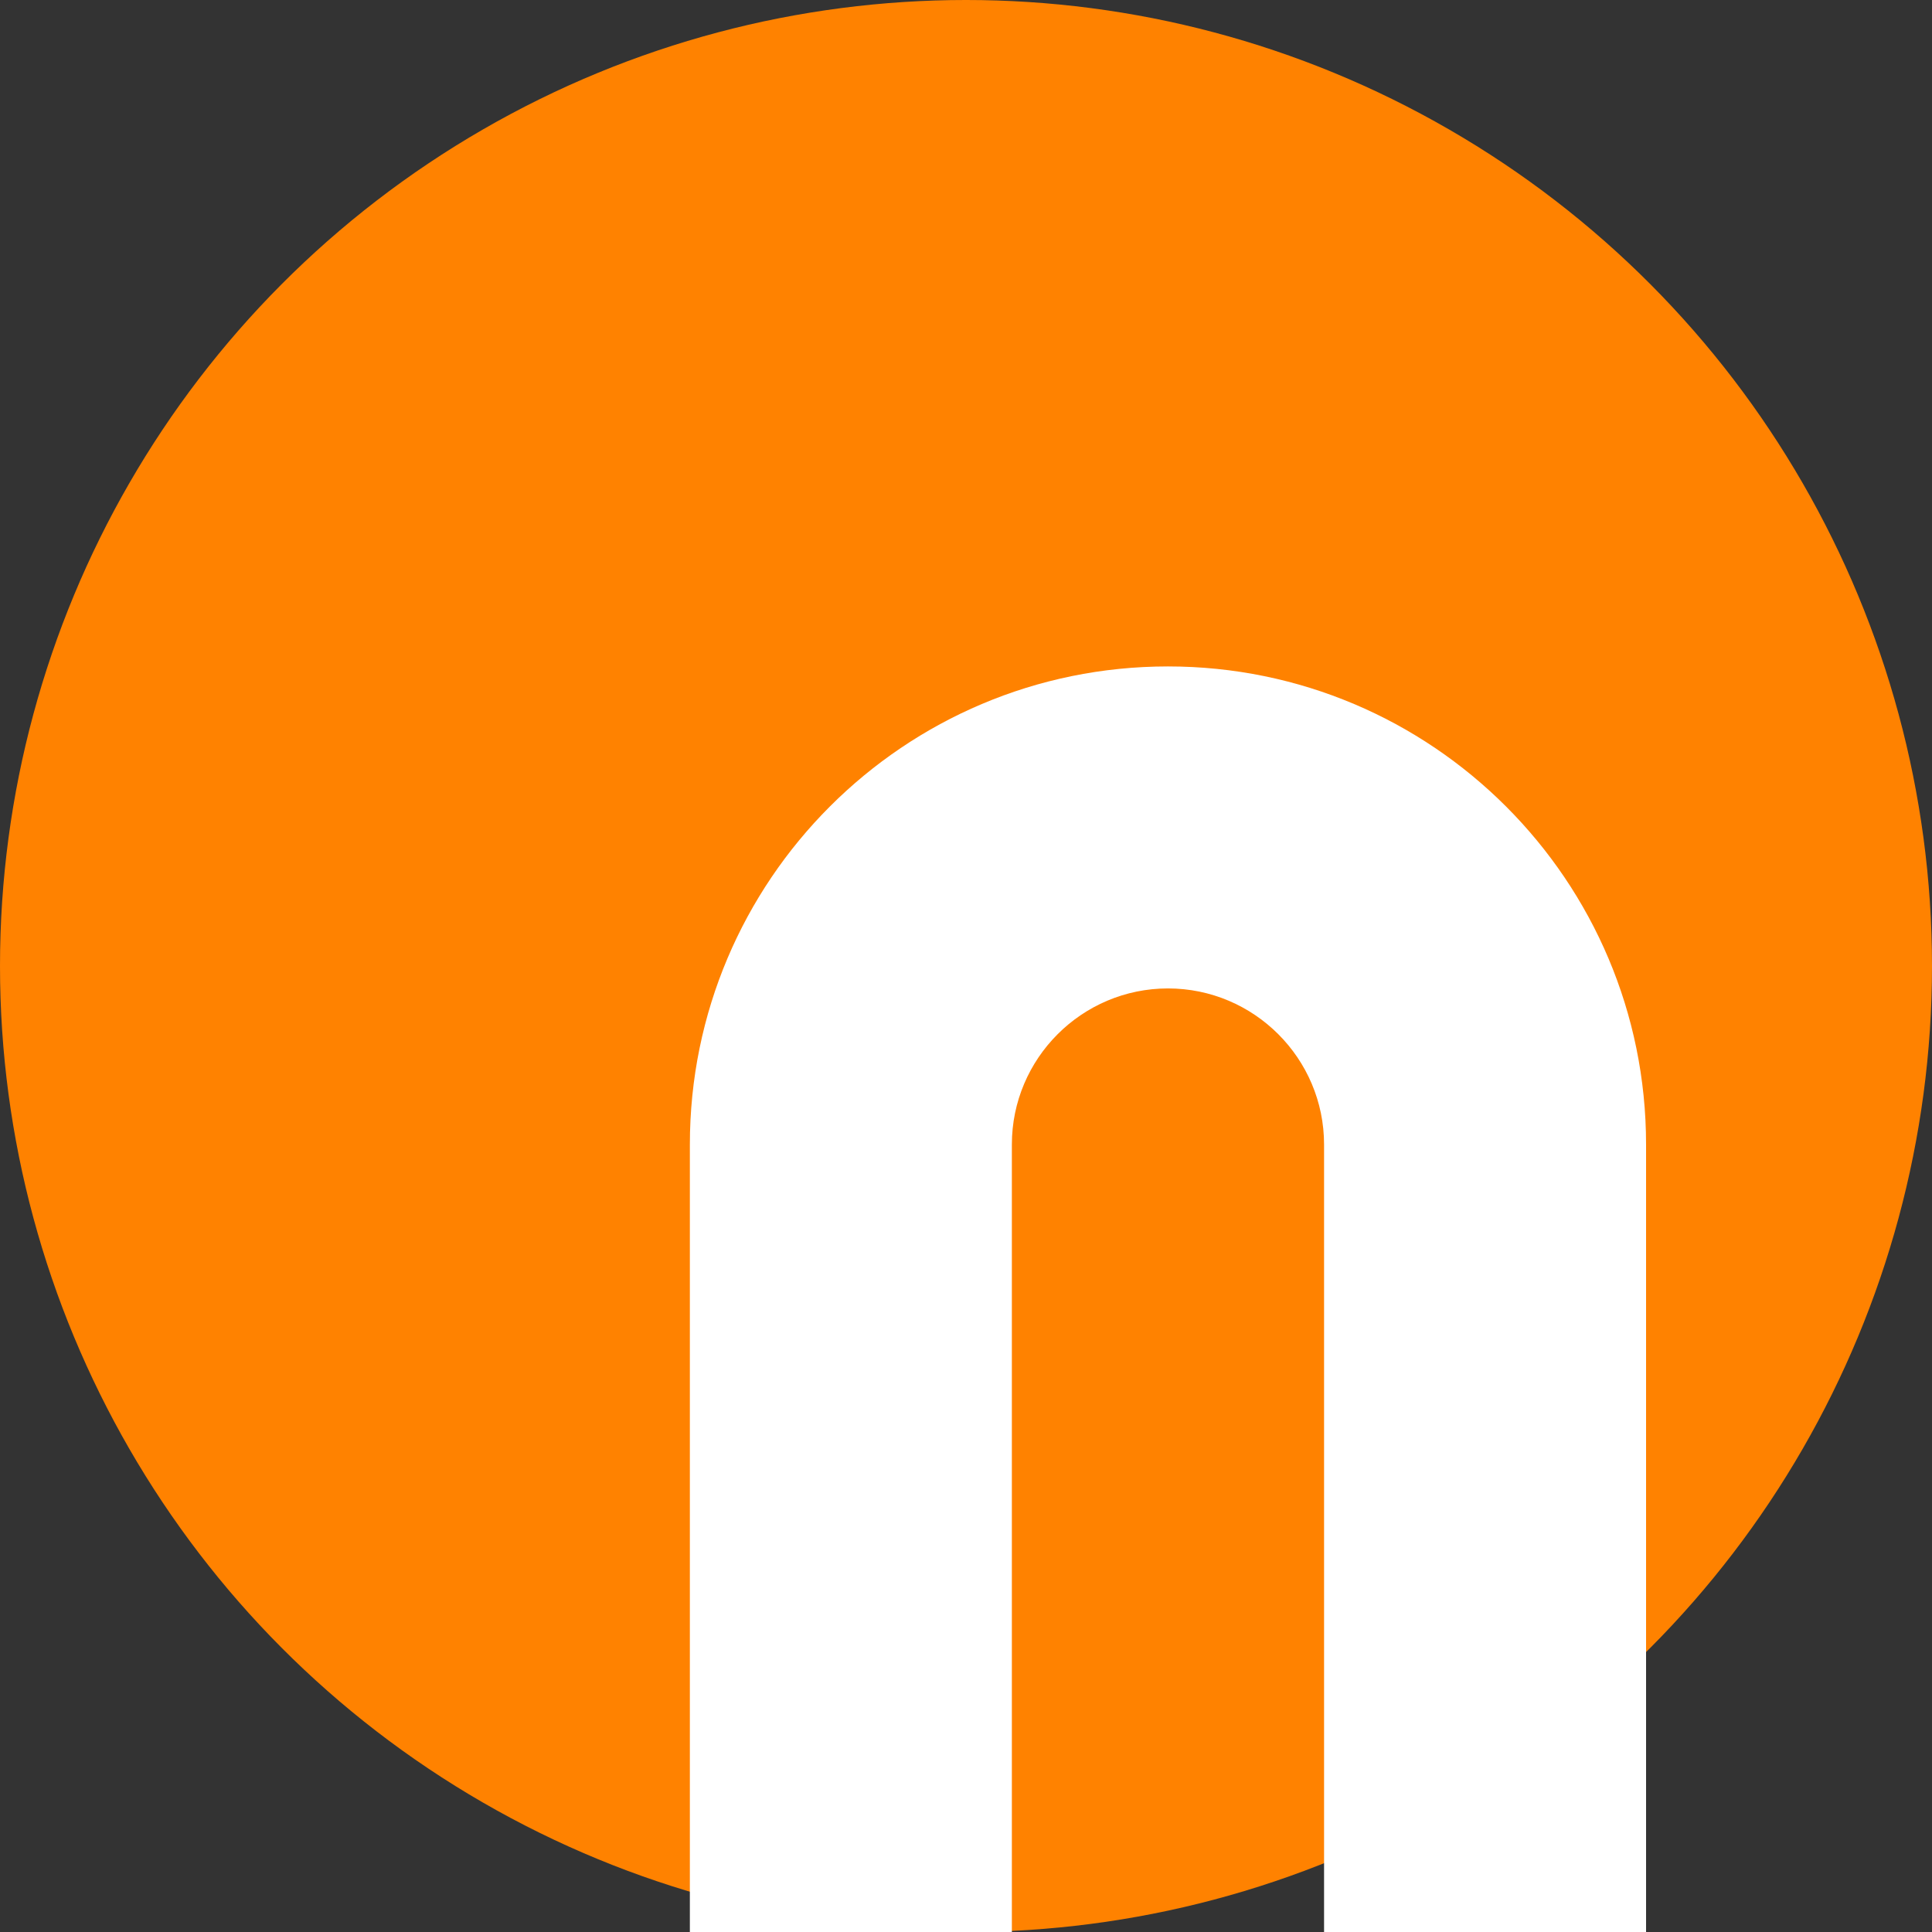
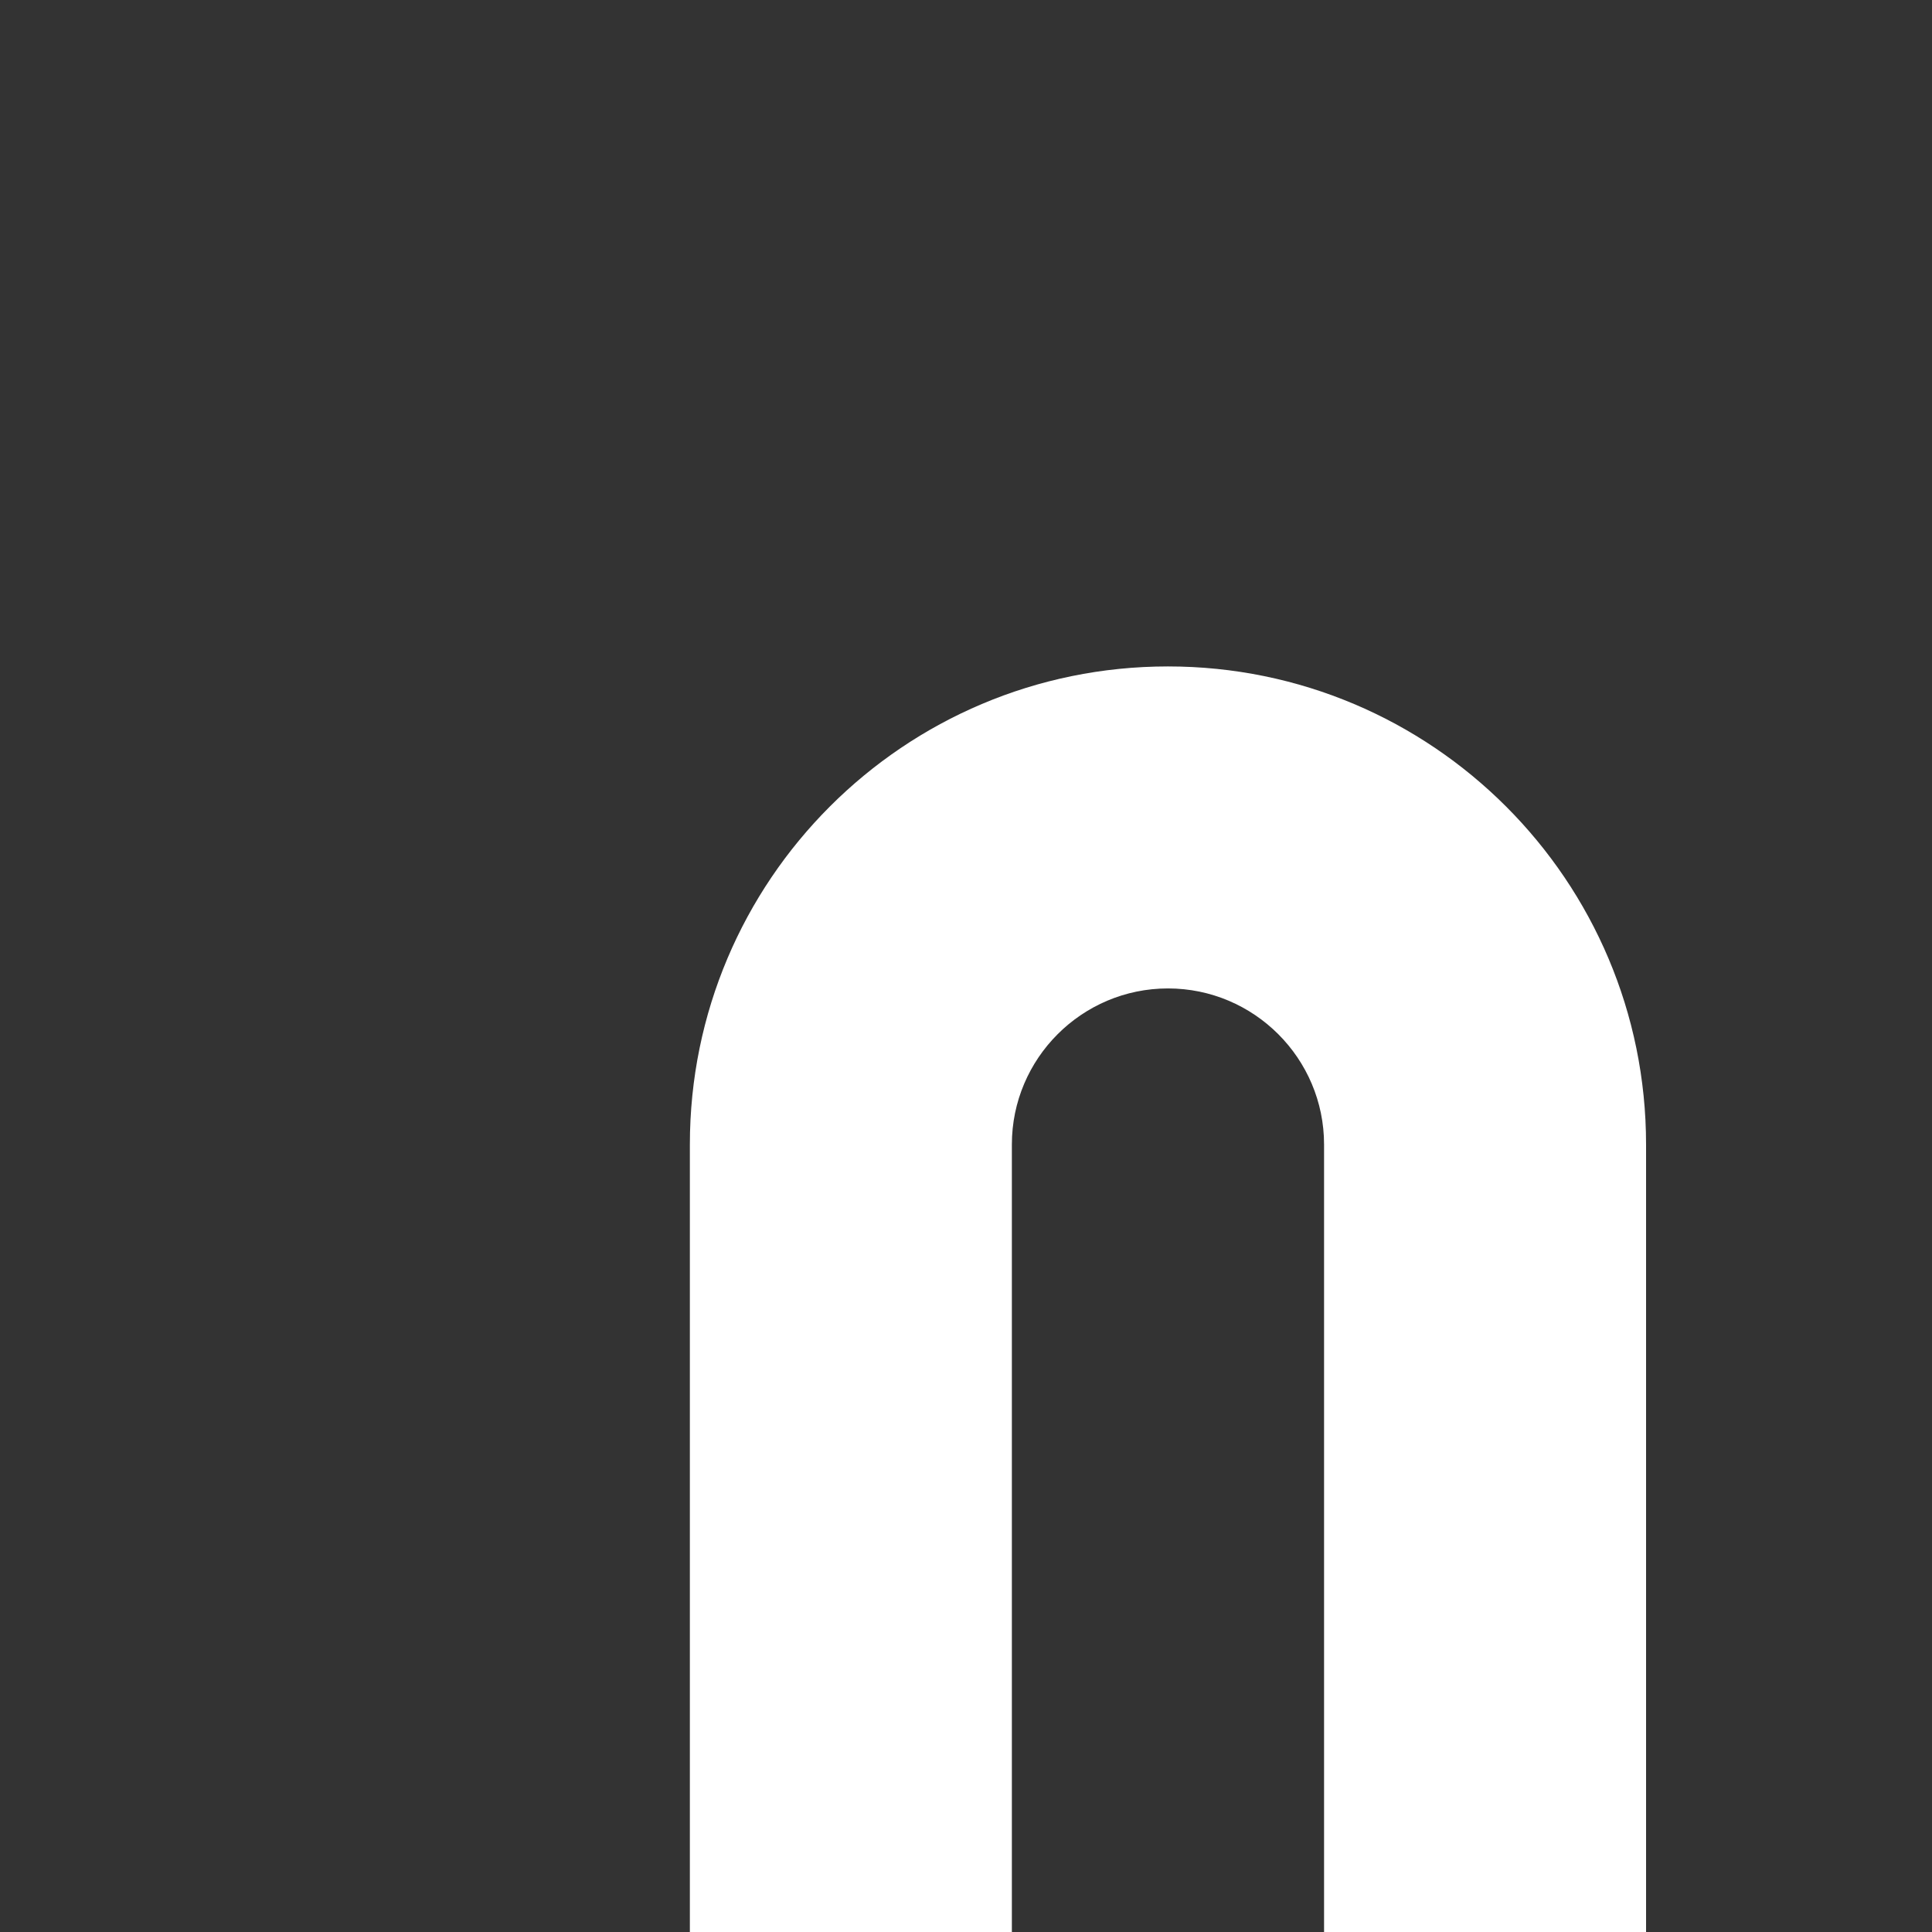
<svg xmlns="http://www.w3.org/2000/svg" version="1.1" width="54" height="54">
  <rect width="100%" height="100%" fill="#333333" stroke="none" />
  <svg width="54" height="54" viewBox="0 0 54 54">
    <defs>
      <radialGradient id="SvgjsRadialGradient1001" cx="0.5" cy="0.376" r="0.5" gradientUnits="objectBoundingBox">
        <stop offset="0" stop-color="#fbb268" />
        <stop offset="1" stop-color="#ff8200" />
      </radialGradient>
      <clipPath id="SvgjsClipPath1000">
-         <circle cx="27" cy="27" r="27" transform="translate(0 -0.132)" fill="url(#a)" />
-       </clipPath>
+         </clipPath>
    </defs>
    <g transform="translate(13170 171)">
      <g transform="translate(-13467.105 -3036.974)">
-         <circle cx="27" cy="27" r="27" transform="translate(297.105 2865.974)" fill="#ff8200" />
        <g transform="translate(297.105 2866.105)" clip-path="url(#b)">
          <g transform="translate(19.282 18.496)" fill="none">
            <path d="M13.363,0A13.363,13.363,0,0,1,26.726,13.363V37.731A13.363,13.363,0,0,1,0,37.731V13.363A13.363,13.363,0,0,1,13.363,0Z" stroke="none" />
            <path d="M 13.363 9 C 10.957 9 9 10.957 9 13.363 L 9 37.731 C 9 40.137 10.957 42.094 13.363 42.094 C 15.769 42.094 17.726 40.137 17.726 37.731 L 17.726 13.363 C 17.726 10.957 15.769 9 13.363 9 M 13.363 3.814697265625e-06 C 20.743 3.814697265625e-06 26.726 5.983 26.726 13.363 L 26.726 37.731 C 26.726 45.111 20.743 51.094 13.363 51.094 C 5.983 51.094 0 45.111 0 37.731 L 0 13.363 C 0 5.983 5.983 3.814697265625e-06 13.363 3.814697265625e-06 Z" stroke="none" fill="#fff" />
          </g>
        </g>
      </g>
    </g>
  </svg>
  <style>@media (prefers-color-scheme: light) { :root { filter: none; } }
</style>
</svg>